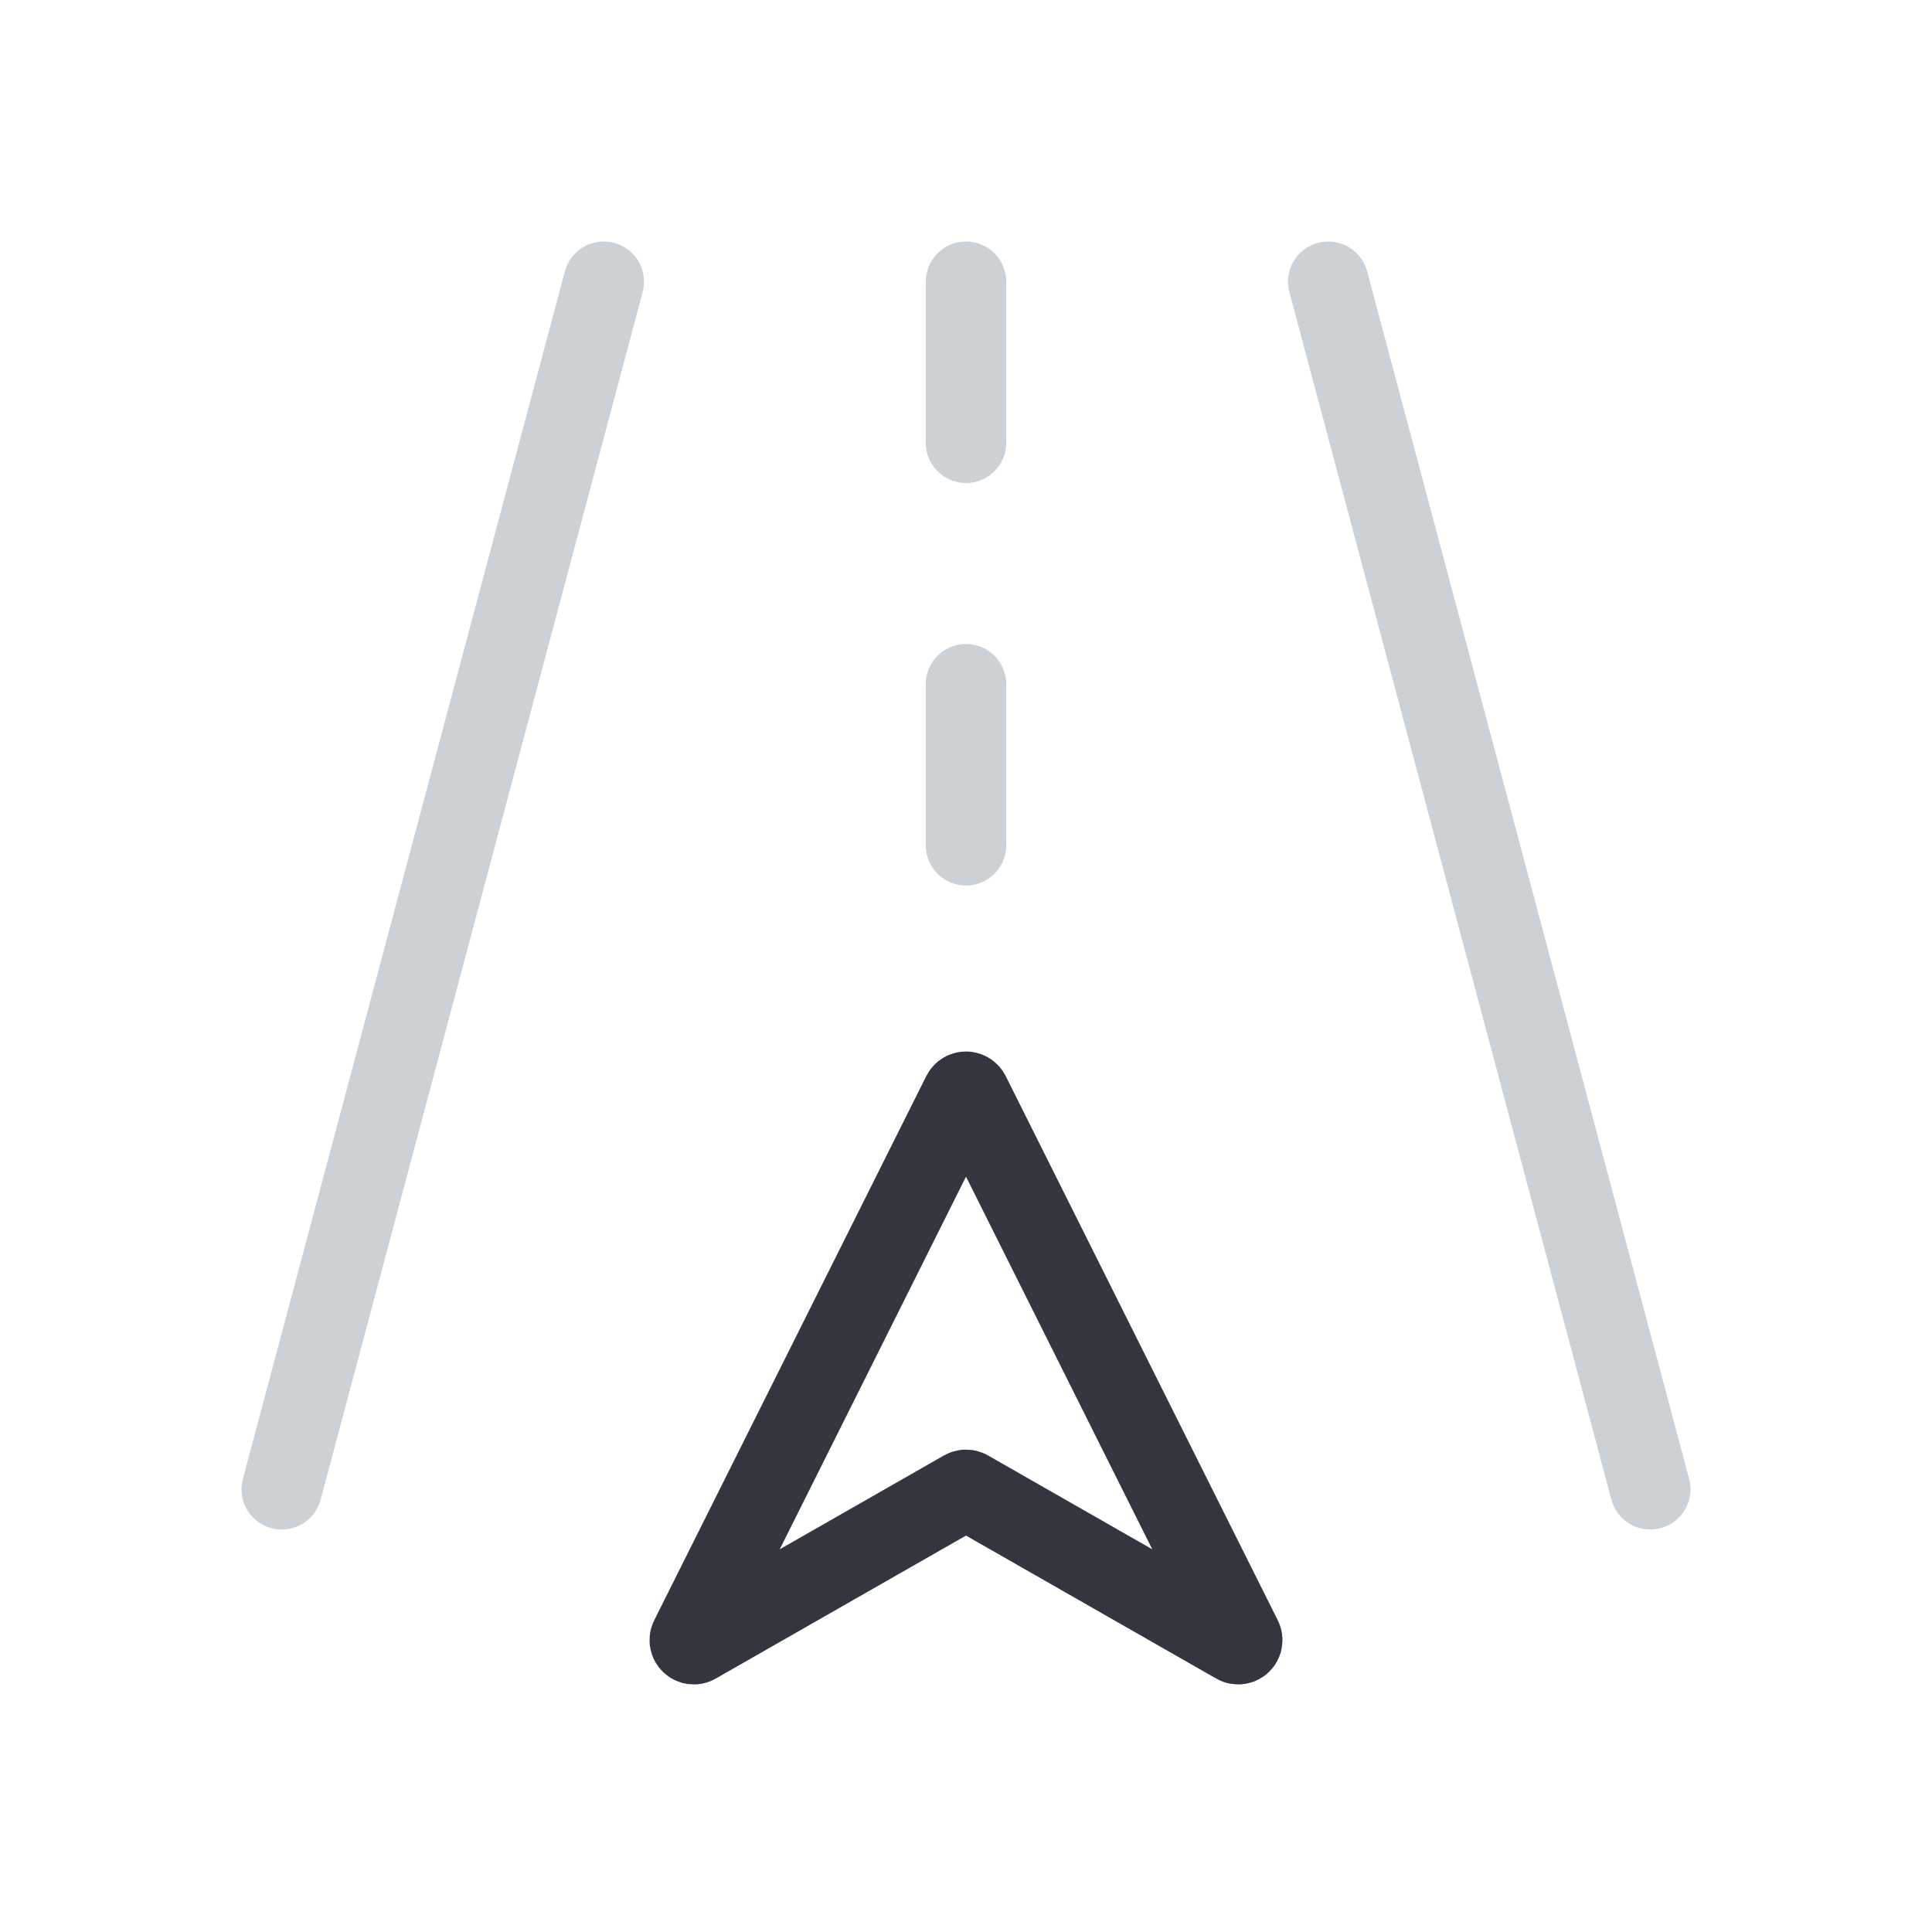
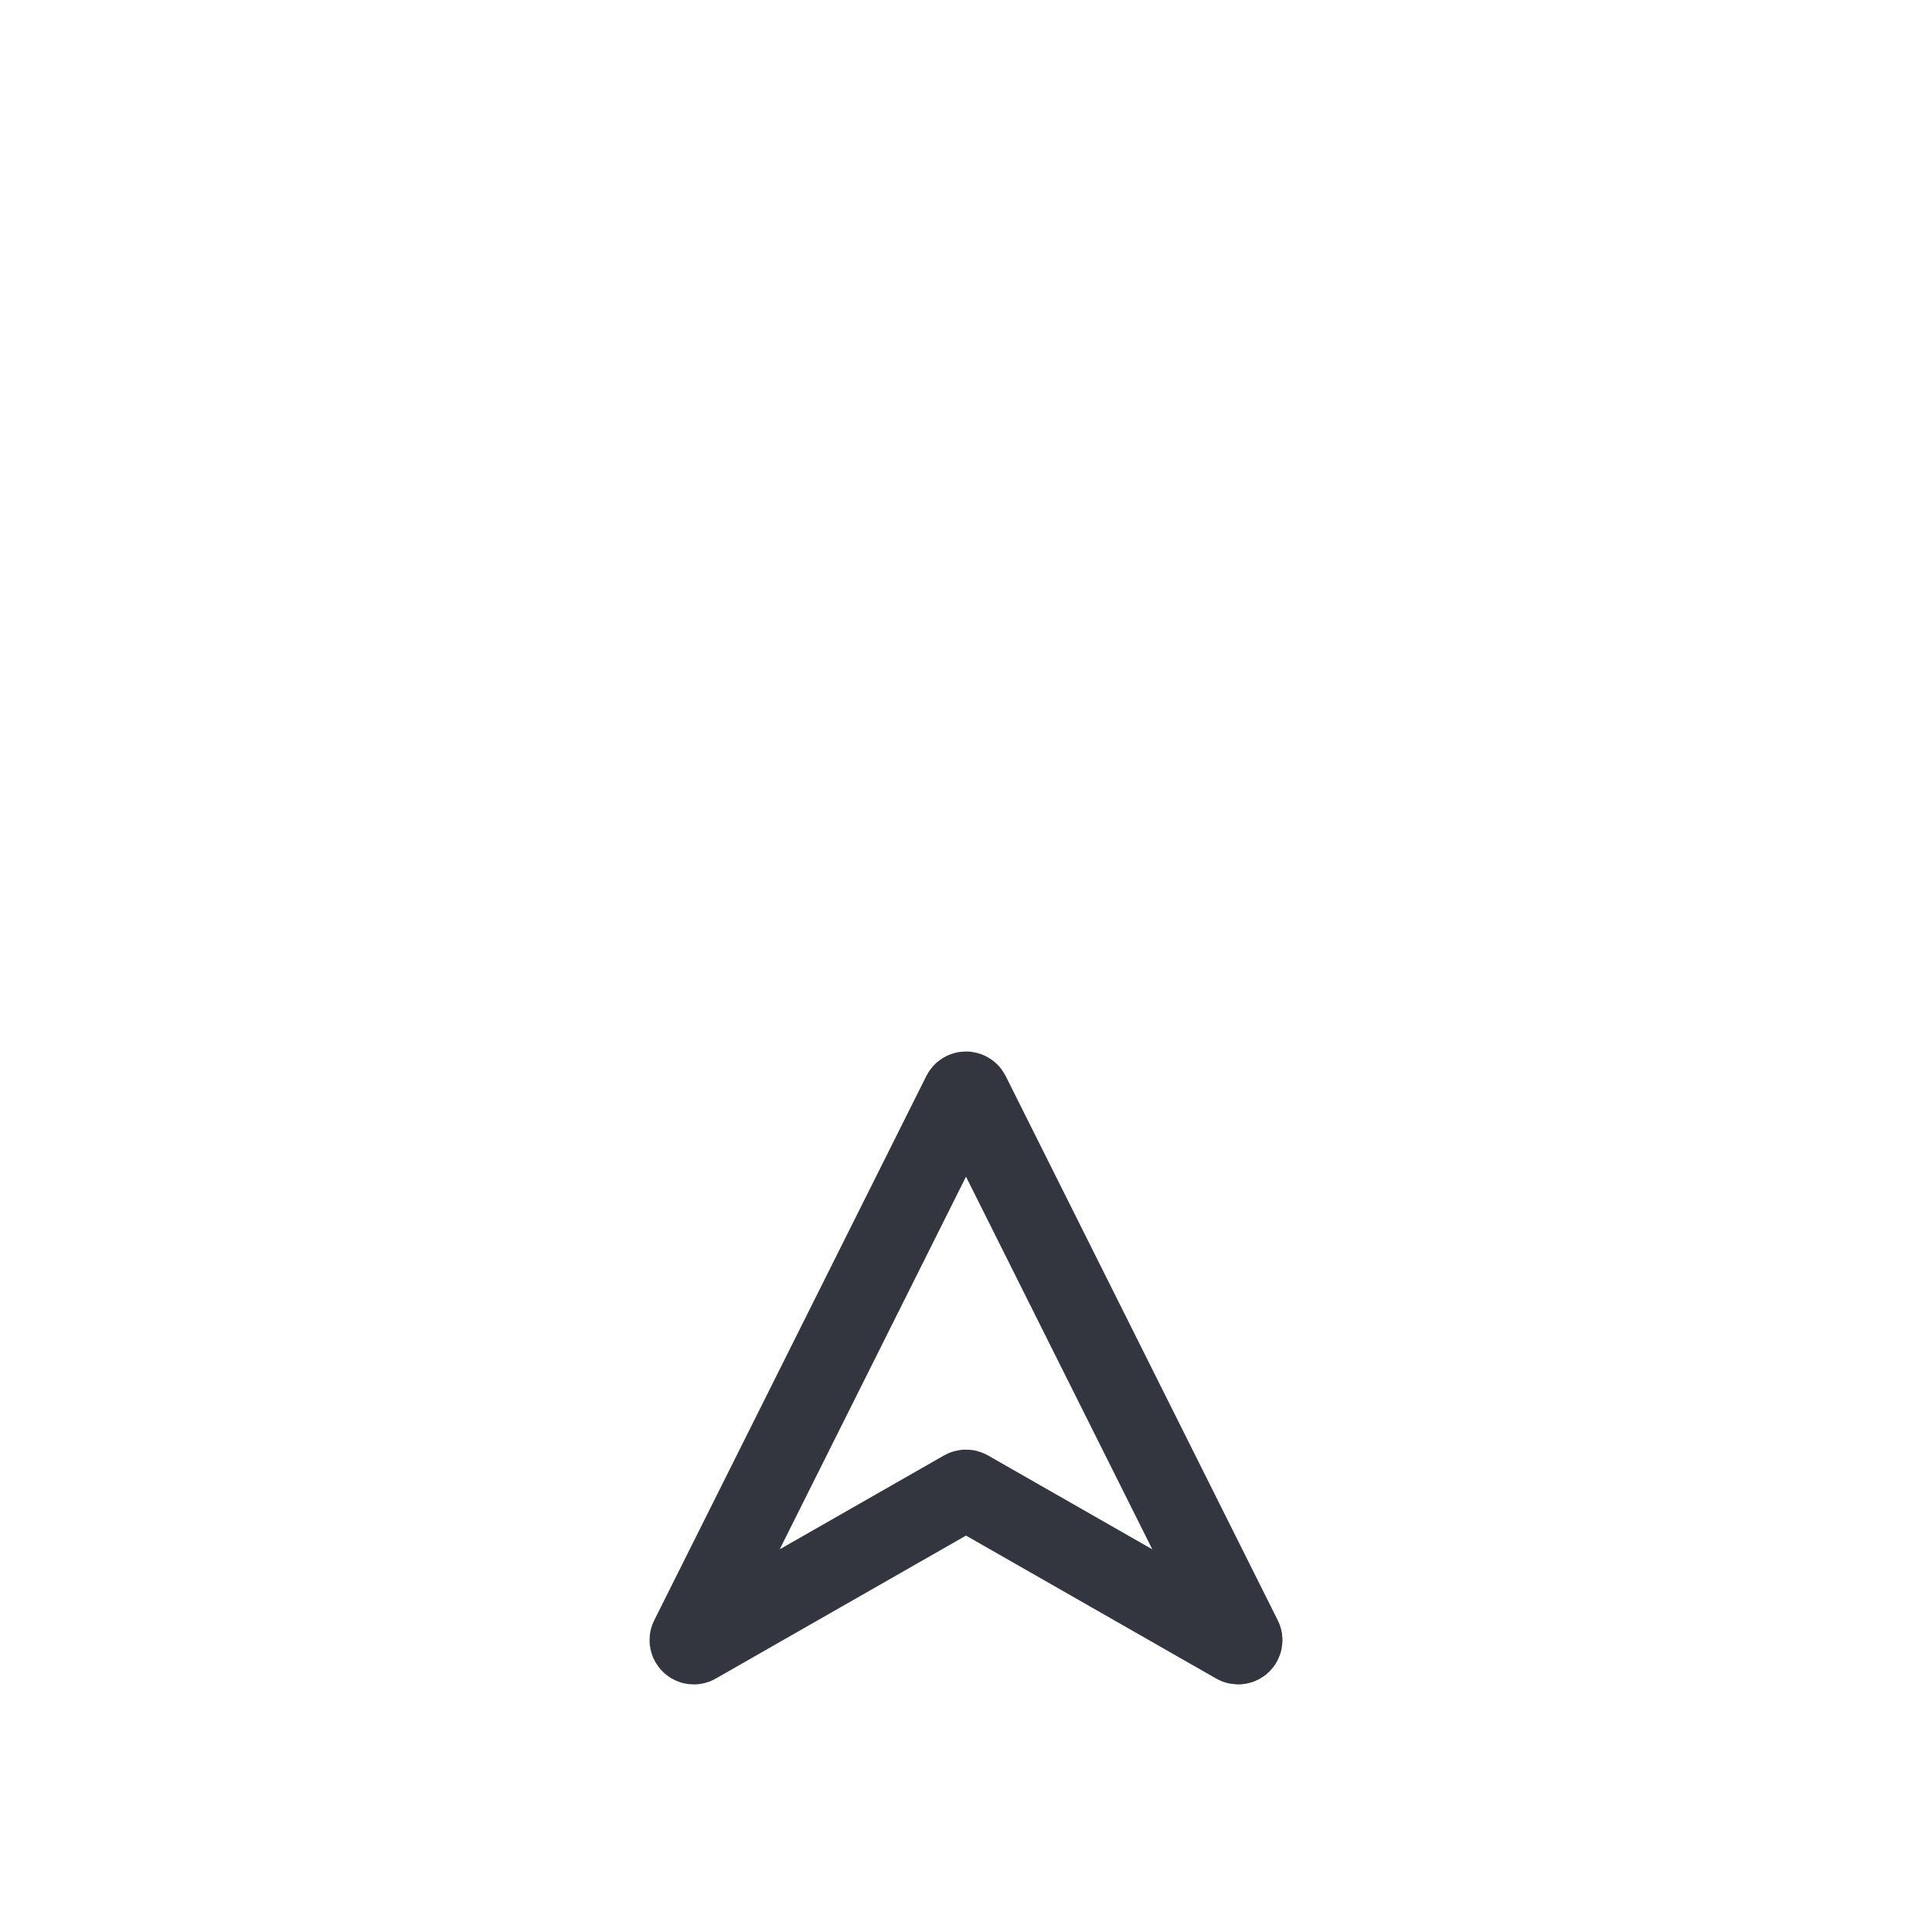
<svg xmlns="http://www.w3.org/2000/svg" width="800px" height="800px" viewBox="0 0 24 24" fill="none">
  <path d="M8.574 20.352L11.955 13.589C11.974 13.553 12.026 13.553 12.045 13.589L15.426 20.352C15.448 20.396 15.4 20.443 15.357 20.418L12.025 18.514C12.009 18.505 11.991 18.505 11.975 18.514L8.643 20.418C8.6 20.443 8.552 20.396 8.574 20.352Z" stroke="#33363F" stroke-linecap="round" />
-   <path d="M20.5 18.5L16.5 3.5" stroke="#2A4157" stroke-opacity="0.24" stroke-linecap="round" />
-   <path d="M3.5 18.5L7.5 3.5" stroke="#2A4157" stroke-opacity="0.24" stroke-linecap="round" />
-   <path d="M12 10.5V8.5" stroke="#2A4157" stroke-opacity="0.24" stroke-linecap="round" />
-   <path d="M12 5.5V3.5" stroke="#2A4157" stroke-opacity="0.24" stroke-linecap="round" />
</svg>